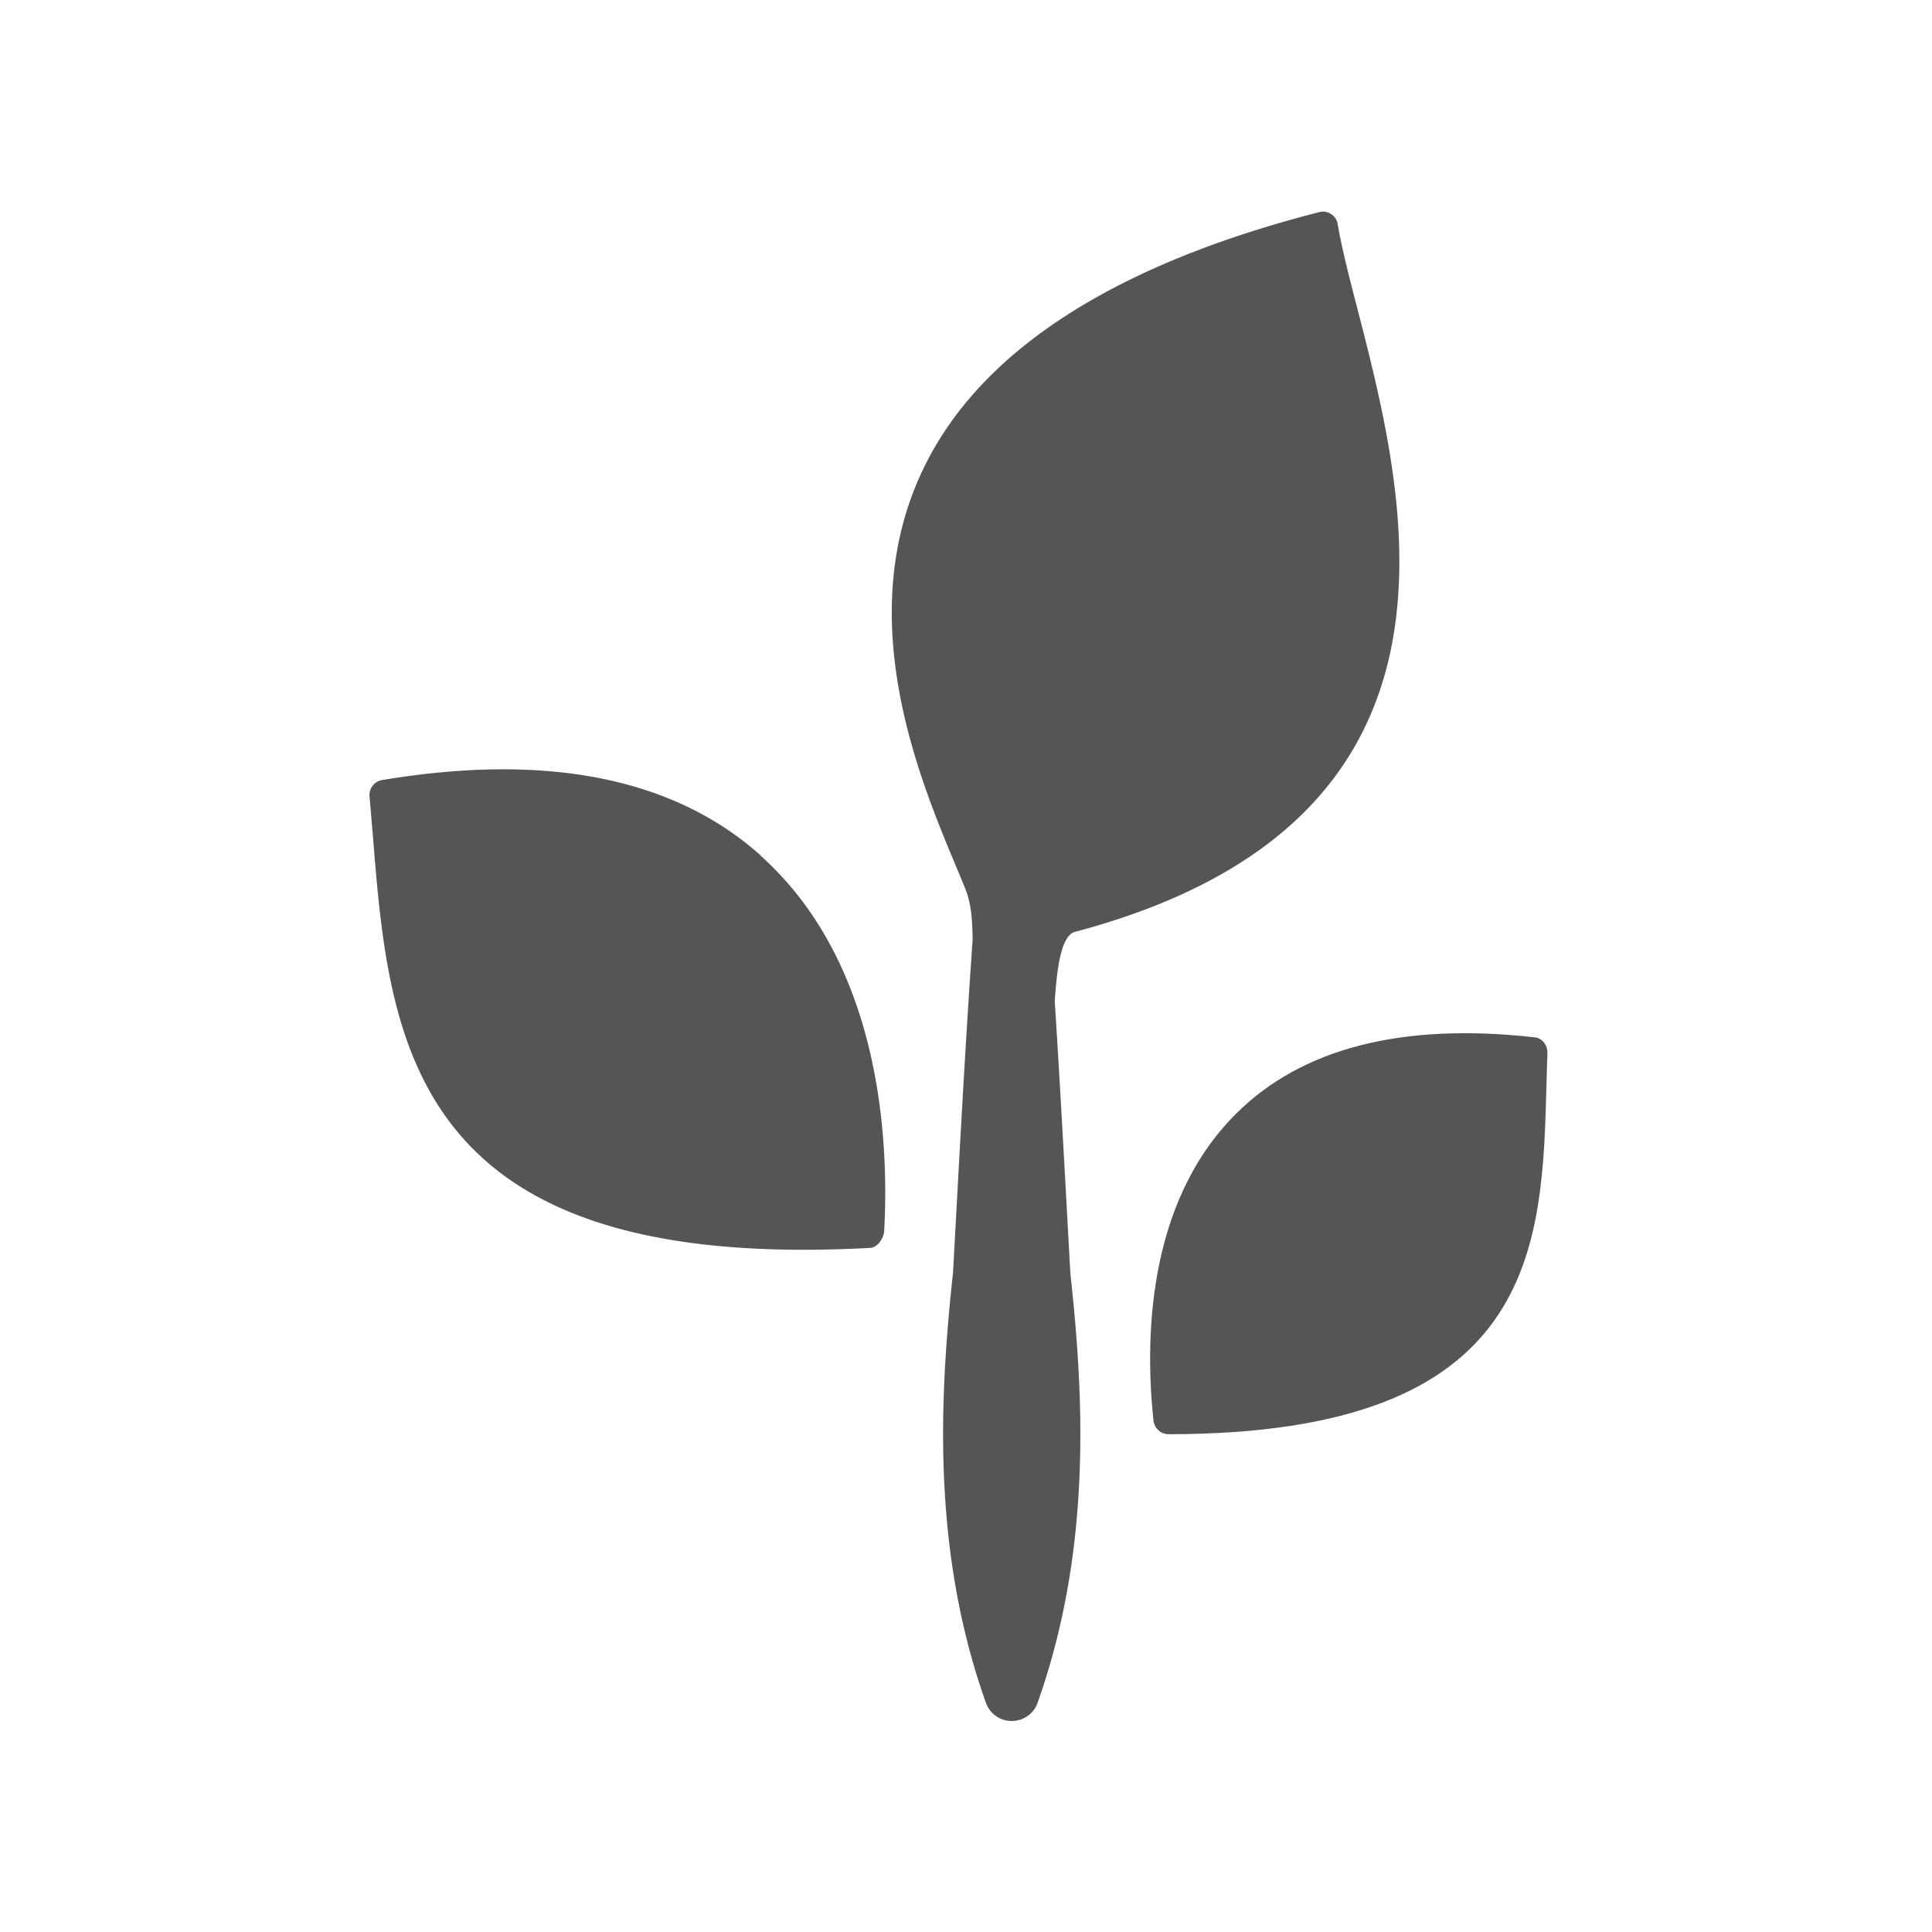
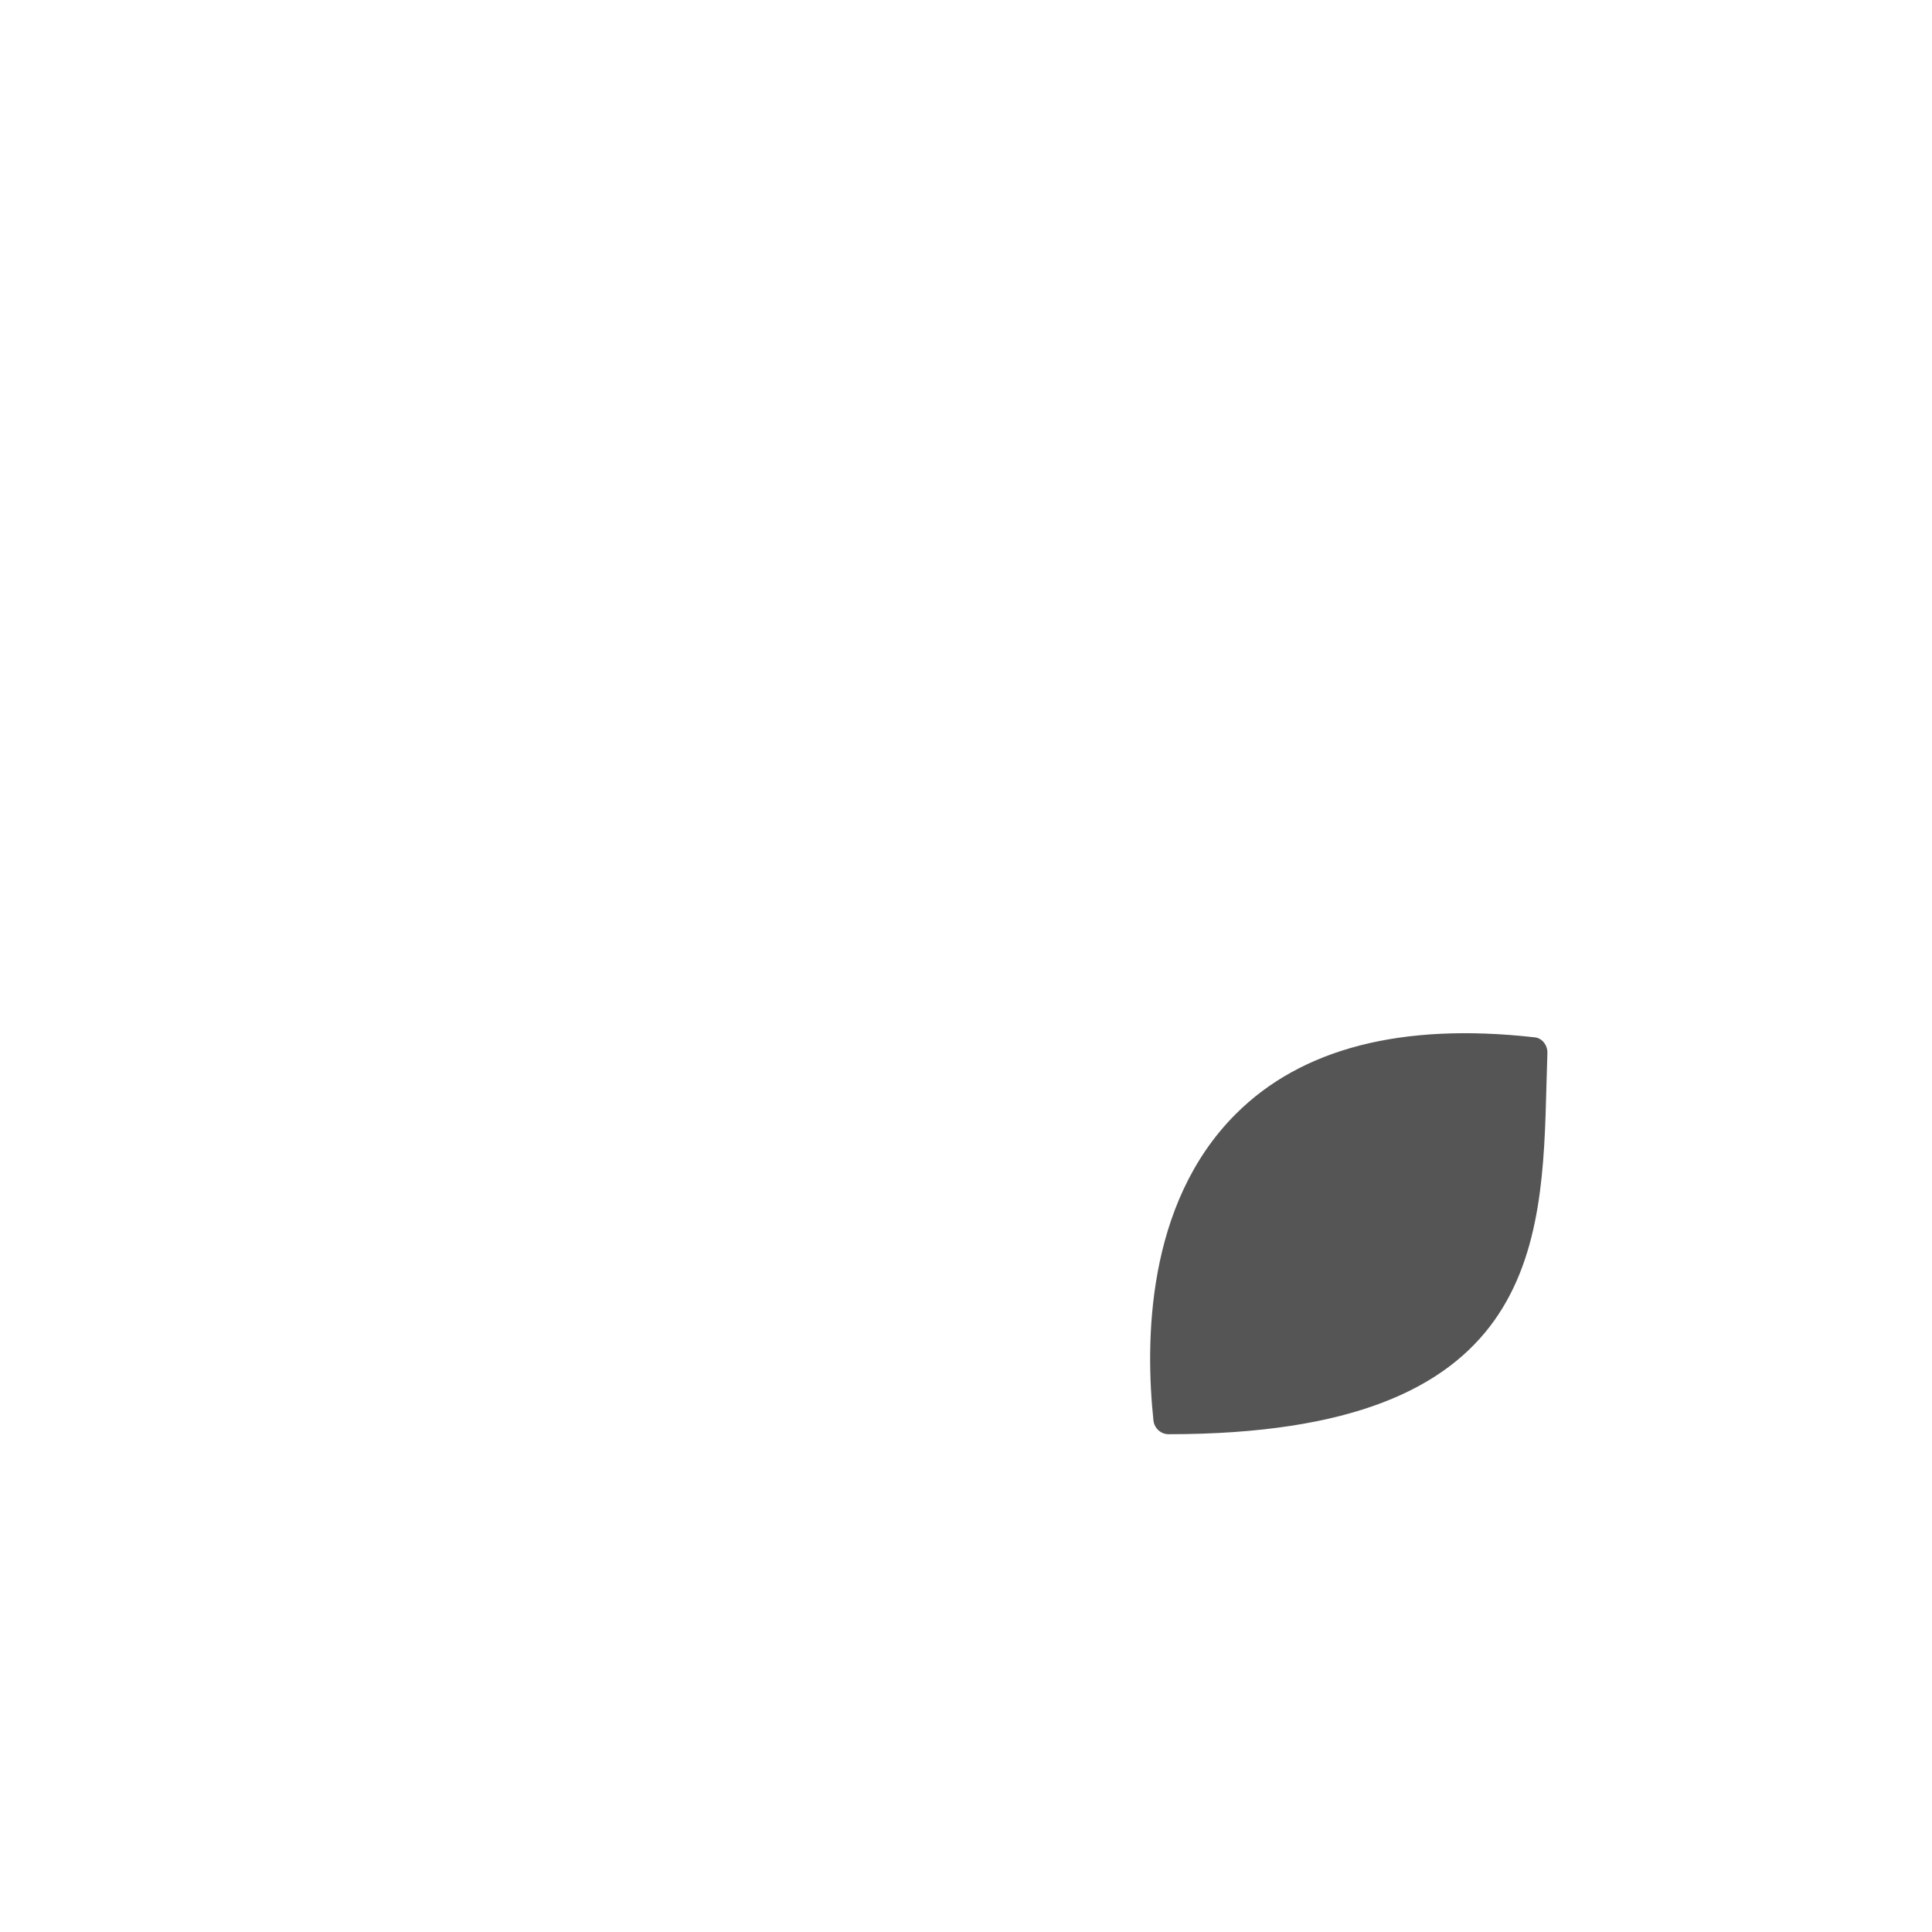
<svg xmlns="http://www.w3.org/2000/svg" data-name="Layer 1" viewBox="0 0 64 64" width="70" height="70">
-   <path fill="#555" d="M35.43 41.69c-.14-2.53-.3-5.56-.49-8.52.07-1.06.2-2.11.63-2.29 13.79-3.64 11.04-14.25 9.41-20.6-.29-1.11-.53-2.06-.67-2.86a.453.453 0 0 0-.22-.33.471.471 0 0 0-.4-.06c-6.75 1.73-11.14 4.55-13.04 8.37-2.46 4.93-.23 10.3.97 13.18.16.38.3.71.41 1 .15.46.18.92.19 1.55-.25 3.54-.45 7.39-.62 10.48l-.03.55c-.46 4.23-.69 9.23 1.08 14.22.12.37.46.63.86.63.4 0 .74-.25.86-.6 1.78-5.01 1.55-10.01 1.09-14.2l-.03-.49zM25.19 28.33c-2.87-2.56-7.08-3.4-12.53-2.49-.26.04-.44.28-.42.54.04.42.07.85.11 1.28.52 6.46 1.1 13.74 14.26 13.74.7 0 1.43-.02 2.2-.06.25-.01.46-.3.48-.56.17-3.13-.15-8.91-4.1-12.44z" />
  <path fill="#555" d="M50.81 34.36c-4.38-.49-7.7.37-9.87 2.54-3 2.99-3 7.61-2.73 10.16.03.25.24.45.5.45 12.22 0 12.38-6.17 12.52-11.62l.03-1.02c0-.26-.18-.49-.44-.51z" />
</svg>